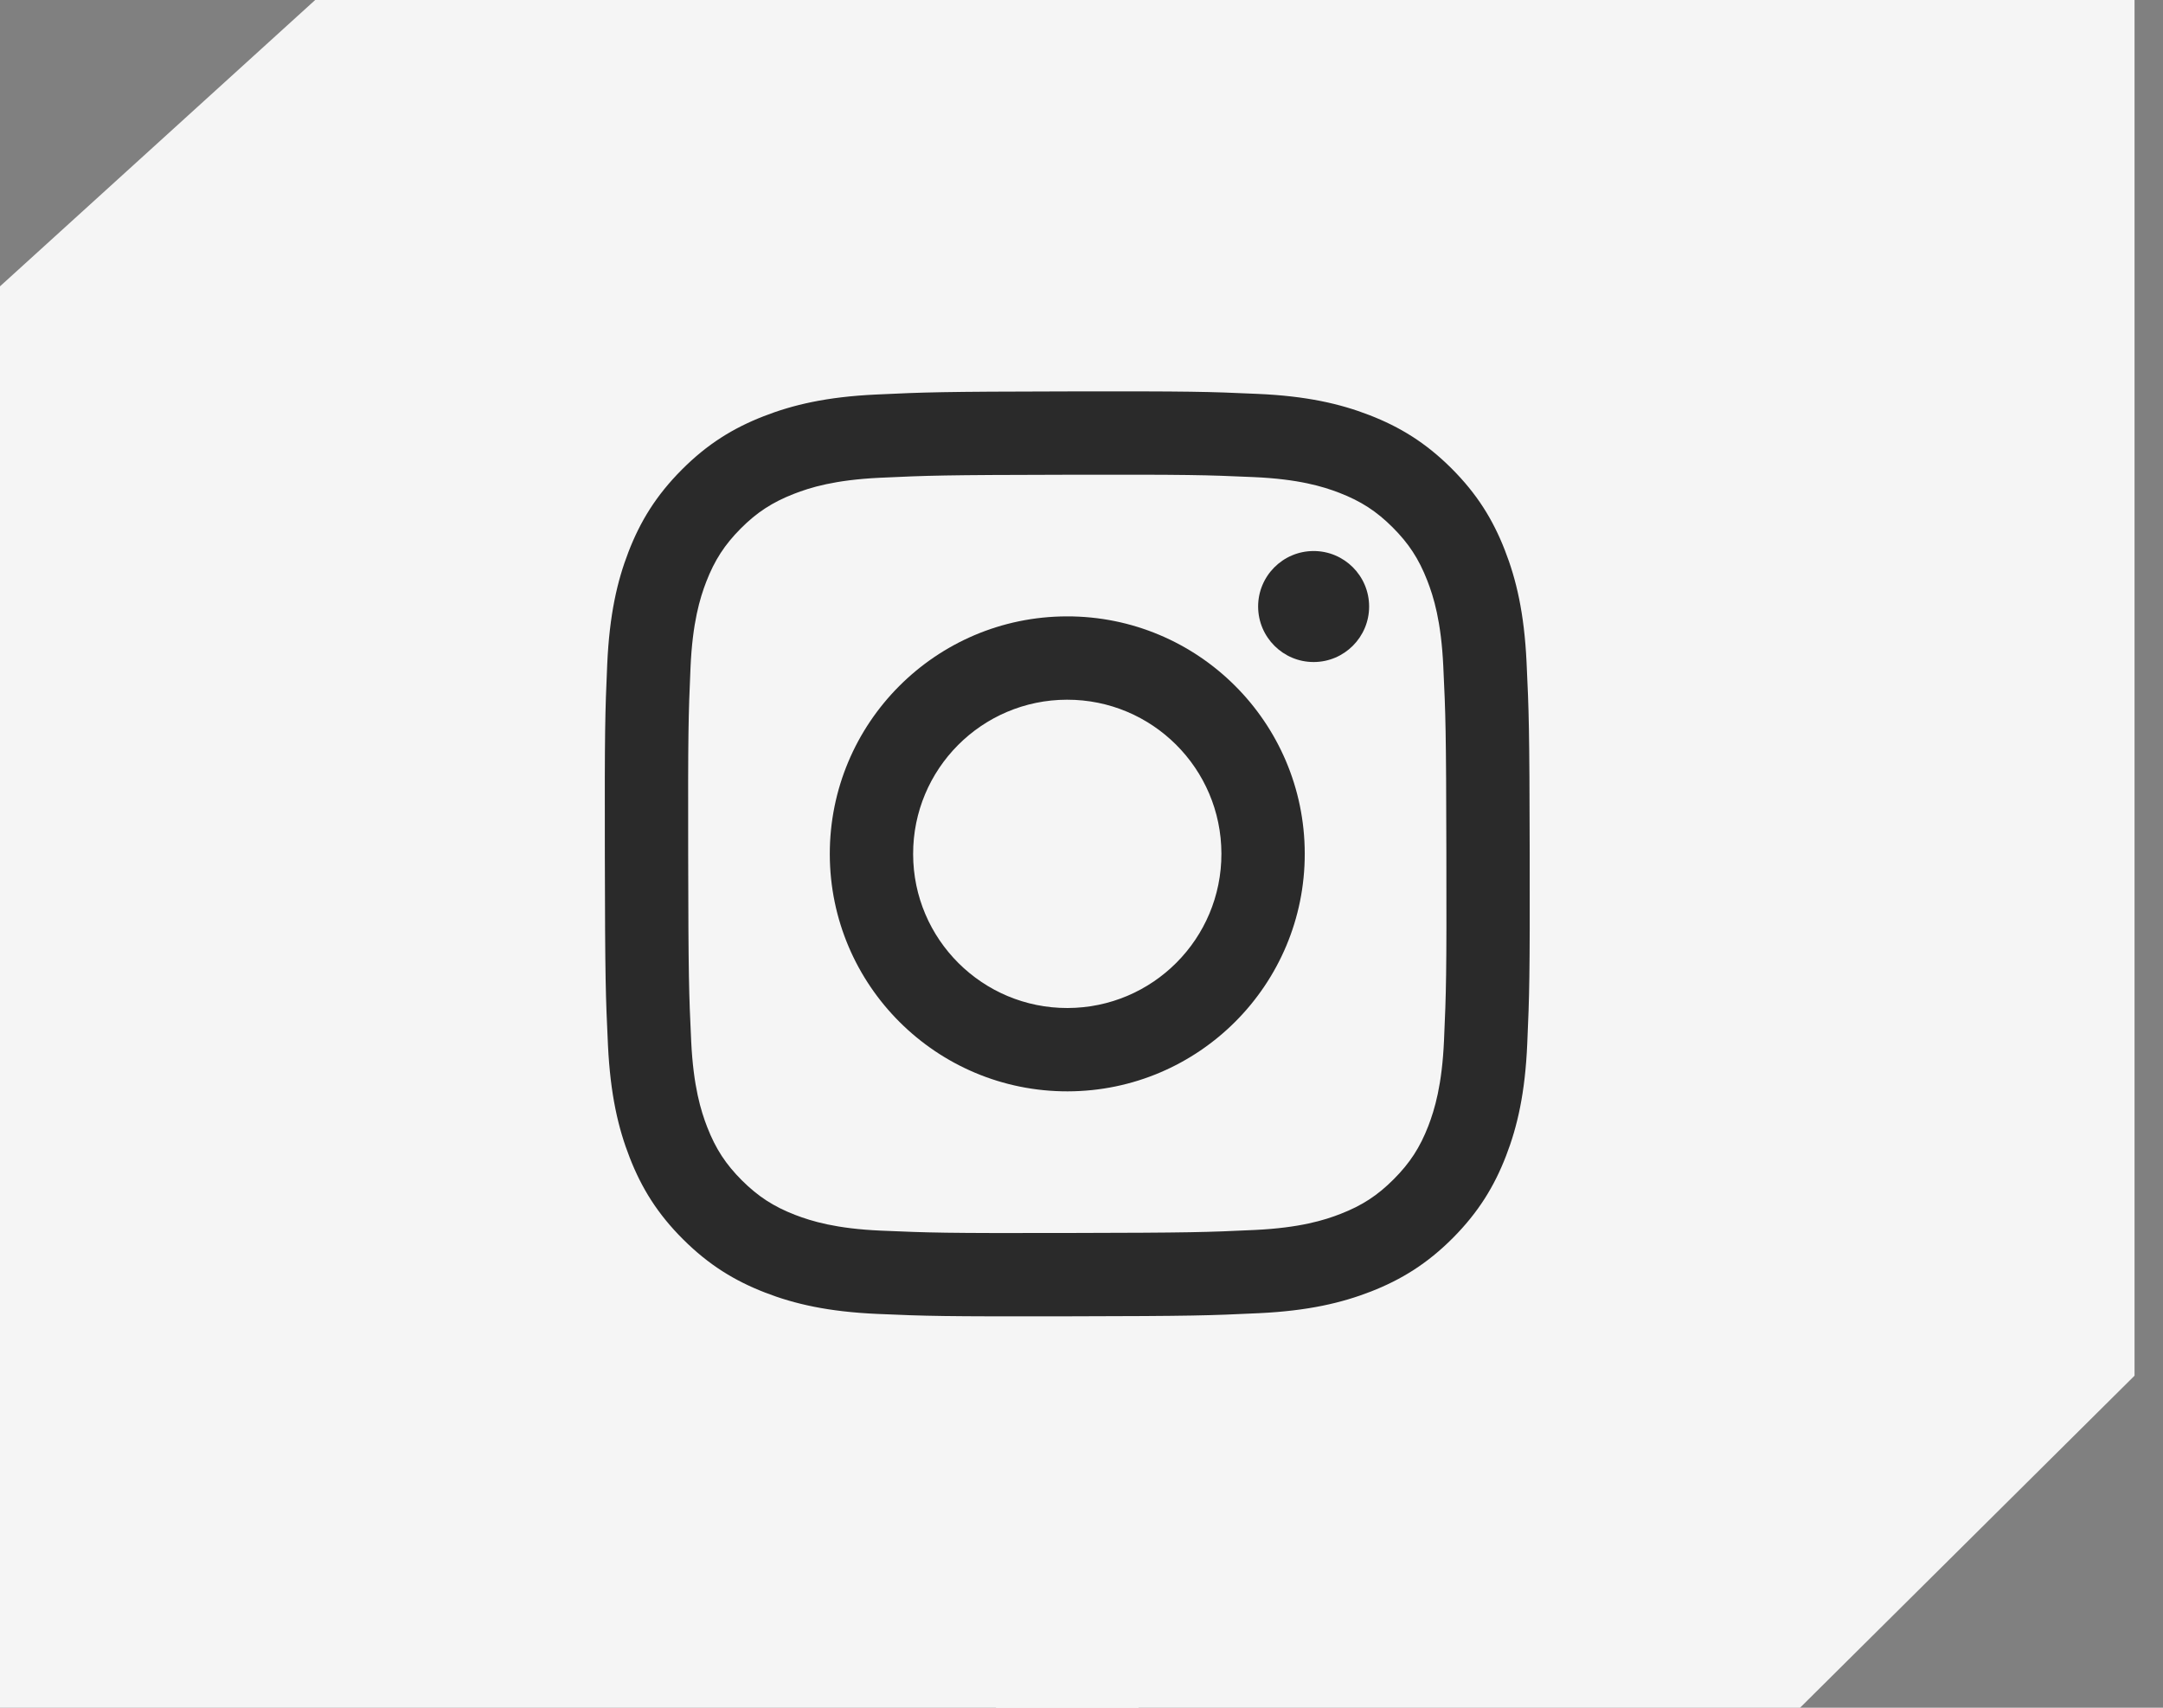
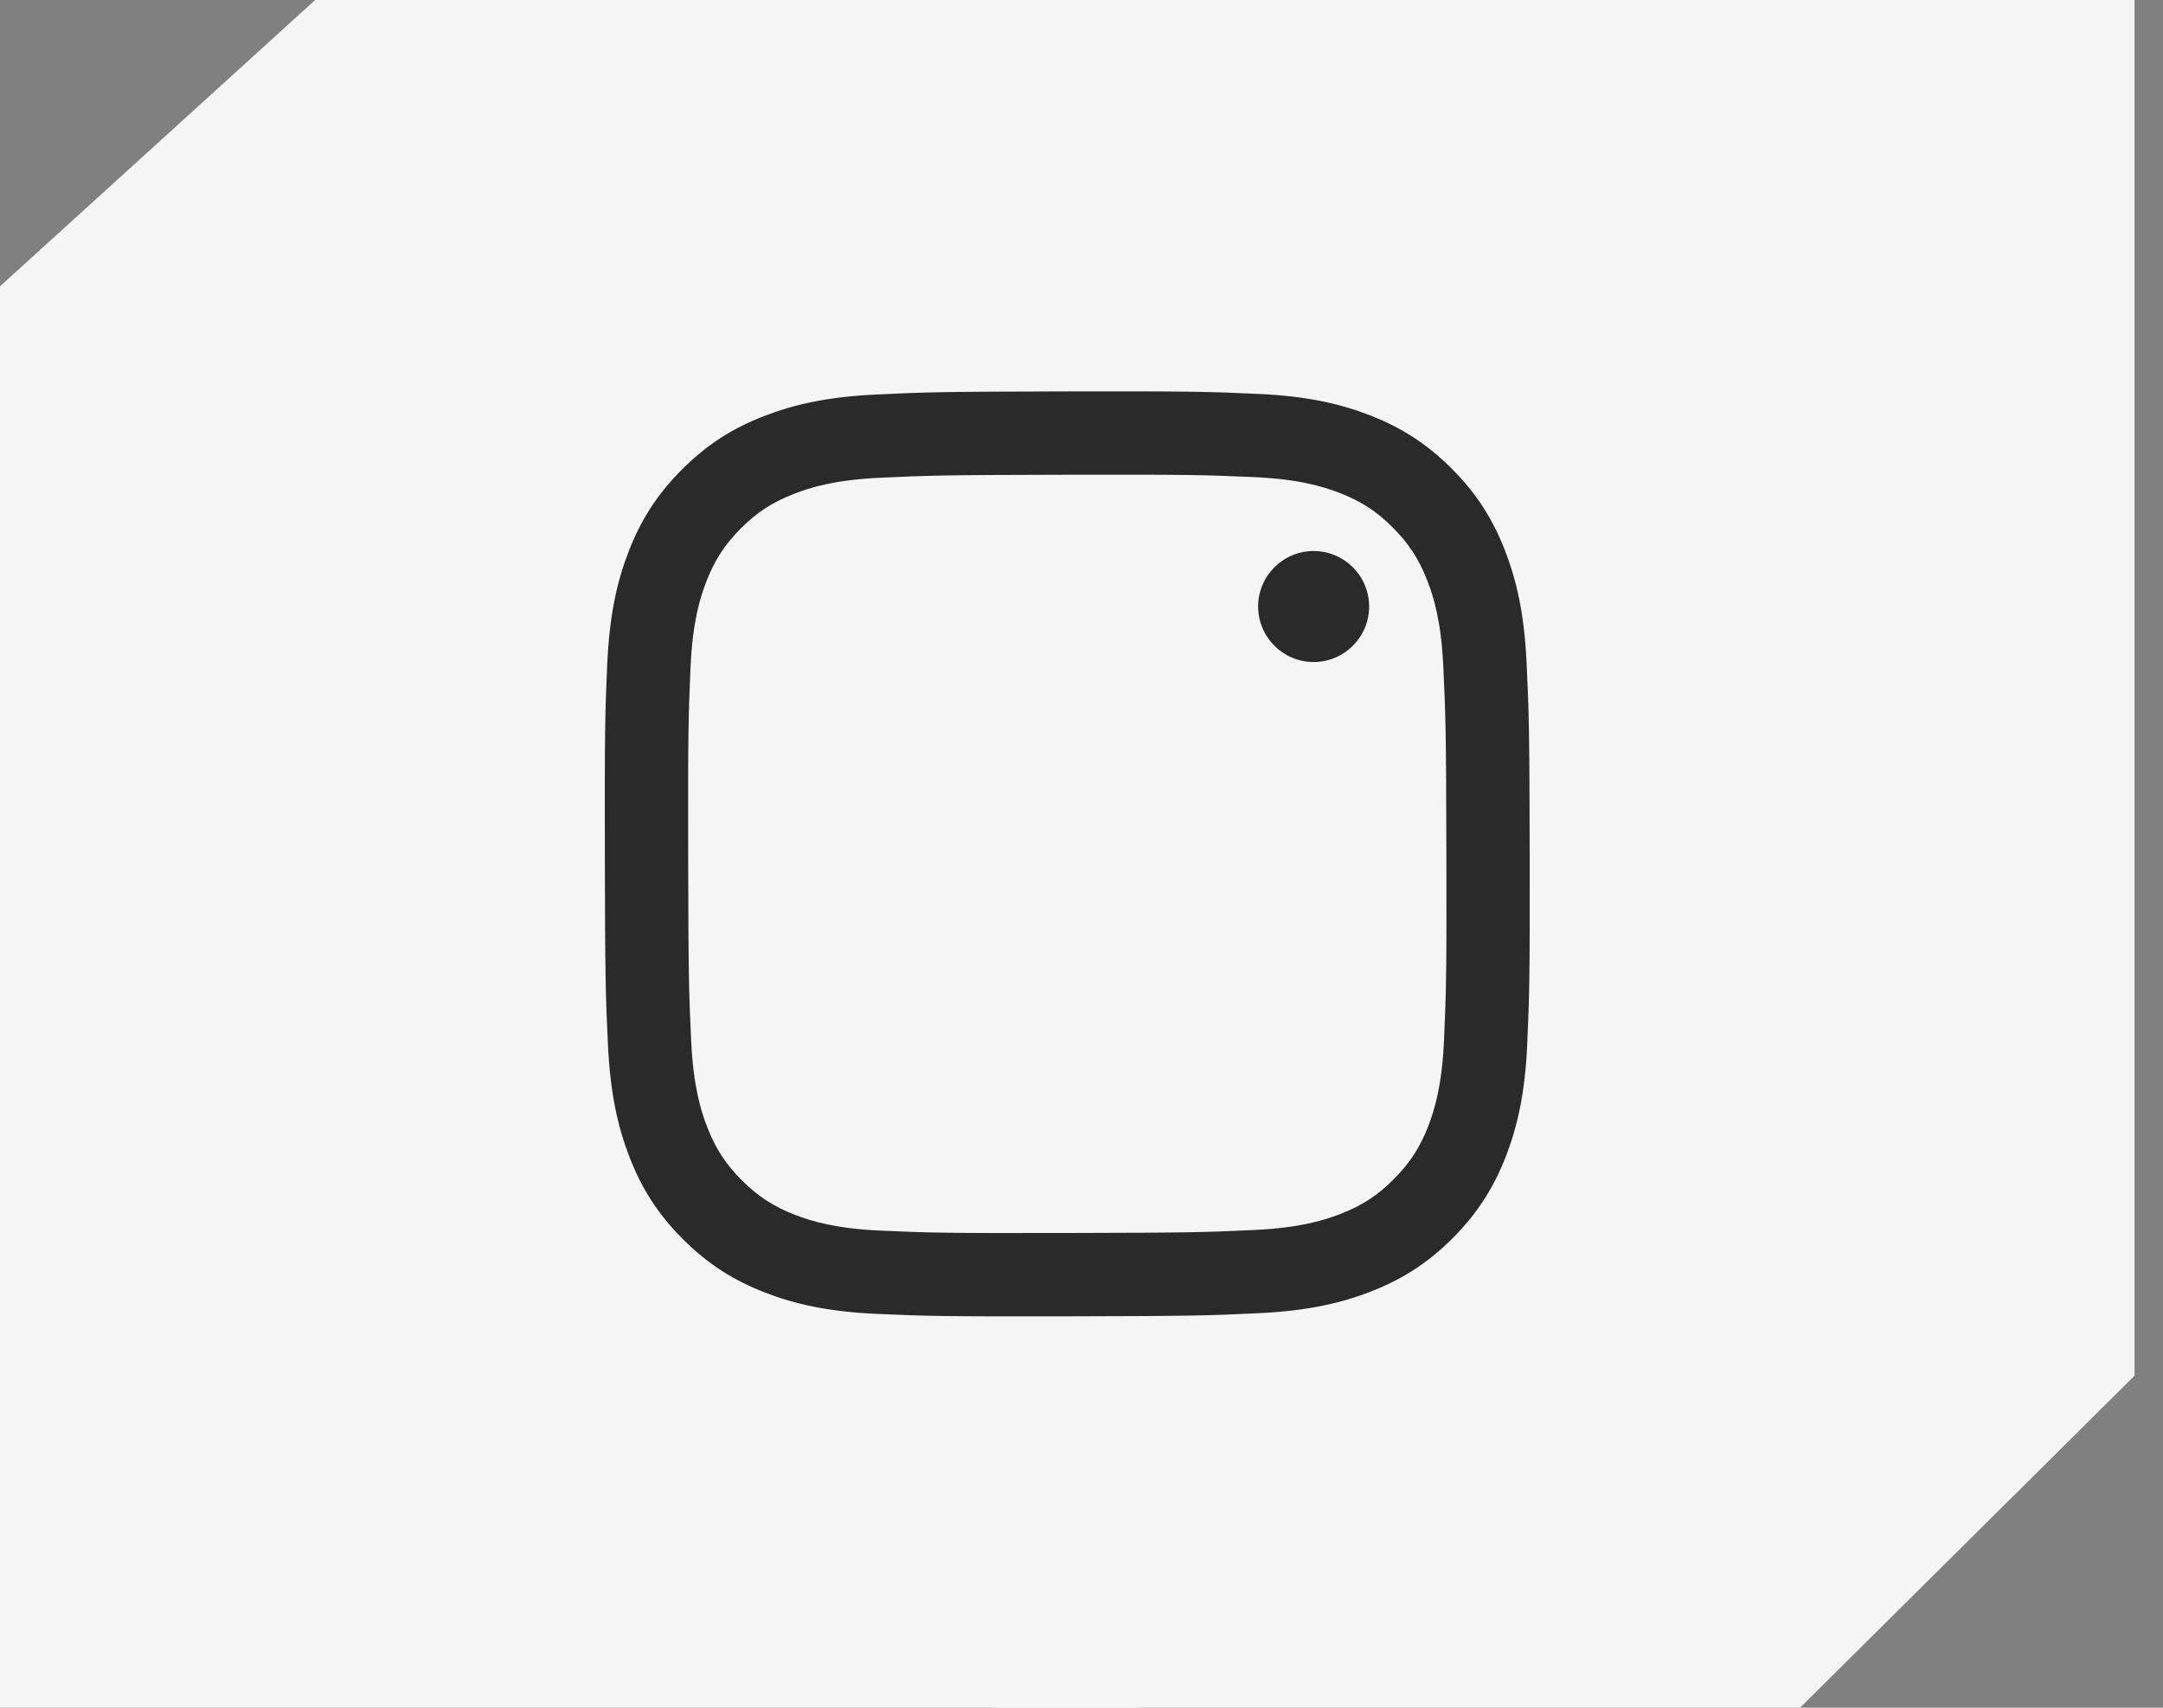
<svg xmlns="http://www.w3.org/2000/svg" width="38" height="30" viewBox="0 0 38 30" fill="none">
  <rect x="0" y="0" width="38" height="30" fill="#808080" stroke="none" />
  <g clip-path="url(#clip0_41_251)">
-     <rect width="2.5" height="31.25" transform="matrix(-1 0 0 1 20 -0.625)" fill="#F5F5F5" />
    <path fill-rule="evenodd" clip-rule="evenodd" d="M37.5 24.167V-0.625H17.5V30.625H30.994L37.5 24.167Z" fill="#F5F5F5" />
    <path fill-rule="evenodd" clip-rule="evenodd" d="M0 5.03V30.625H20V-0.625H6.225L0 5.03Z" fill="#F5F5F5" />
    <path d="M23.08 11.63C22.542 11.631 22.105 11.195 22.103 10.657C22.102 10.119 22.538 9.681 23.076 9.68C23.615 9.679 24.052 10.115 24.053 10.653C24.054 11.191 23.618 11.629 23.08 11.63Z" fill="#2A2A2A" />
-     <path fill-rule="evenodd" clip-rule="evenodd" d="M18.758 19.172C16.454 19.176 14.583 17.312 14.578 15.008C14.574 12.704 16.438 10.832 18.742 10.828C21.046 10.823 22.918 12.688 22.922 14.992C22.927 17.296 21.062 19.167 18.758 19.172ZM18.745 12.292C17.249 12.294 16.039 13.509 16.042 15.005C16.044 16.501 17.26 17.711 18.755 17.708C20.251 17.705 21.461 16.491 21.458 14.995C21.455 13.499 20.24 12.289 18.745 12.292Z" fill="#2A2A2A" />
    <path fill-rule="evenodd" clip-rule="evenodd" d="M13.414 7.313C13.93 7.111 14.521 6.972 15.385 6.931C16.252 6.89 16.528 6.88 18.734 6.876C20.941 6.872 21.218 6.88 22.084 6.919C22.949 6.956 23.54 7.092 24.057 7.292C24.592 7.499 25.046 7.776 25.498 8.226C25.95 8.677 26.229 9.13 26.437 9.664C26.639 10.18 26.778 10.77 26.819 11.635C26.86 12.502 26.87 12.778 26.874 14.985C26.878 17.191 26.869 17.468 26.831 18.335C26.794 19.199 26.658 19.79 26.458 20.307C26.251 20.842 25.974 21.295 25.524 21.748C25.073 22.2 24.62 22.479 24.086 22.688C23.57 22.889 22.98 23.028 22.115 23.069C21.249 23.11 20.972 23.12 18.765 23.124C16.559 23.128 16.283 23.12 15.416 23.082C14.551 23.044 13.96 22.908 13.444 22.708C12.909 22.501 12.455 22.224 12.002 21.773C11.55 21.323 11.271 20.87 11.063 20.336C10.861 19.82 10.723 19.23 10.681 18.365C10.64 17.498 10.63 17.222 10.626 15.015C10.622 12.809 10.63 12.533 10.668 11.666C10.707 10.801 10.842 10.21 11.042 9.693C11.249 9.158 11.526 8.705 11.977 8.252C12.427 7.8 12.88 7.521 13.414 7.313ZM13.971 21.343C14.258 21.453 14.688 21.585 15.48 21.619C16.337 21.656 16.594 21.665 18.762 21.66C20.932 21.656 21.189 21.647 22.046 21.607C22.837 21.569 23.267 21.436 23.553 21.324C23.933 21.176 24.203 20.999 24.486 20.715C24.77 20.43 24.946 20.159 25.093 19.78C25.203 19.493 25.335 19.062 25.369 18.27C25.407 17.413 25.415 17.157 25.41 14.987C25.406 12.818 25.397 12.561 25.356 11.704C25.319 10.913 25.186 10.483 25.074 10.197C24.926 9.817 24.749 9.547 24.465 9.263C24.18 8.979 23.909 8.804 23.529 8.657C23.243 8.547 22.812 8.415 22.02 8.381C21.163 8.343 20.906 8.336 18.737 8.34C16.568 8.344 16.311 8.353 15.454 8.393C14.663 8.431 14.233 8.564 13.947 8.676C13.568 8.824 13.297 9 13.013 9.285C12.73 9.57 12.554 9.841 12.407 10.221C12.297 10.507 12.165 10.938 12.131 11.73C12.094 12.587 12.086 12.844 12.09 15.013C12.094 17.182 12.103 17.439 12.143 18.295C12.181 19.087 12.314 19.517 12.426 19.804C12.574 20.183 12.751 20.453 13.035 20.737C13.32 21.02 13.591 21.196 13.971 21.343Z" fill="#2A2A2A" />
  </g>
  <defs>
    <clipPath id="clip0_41_251">
      <rect width="37.5" height="30" fill="white" />
    </clipPath>
  </defs>
</svg>